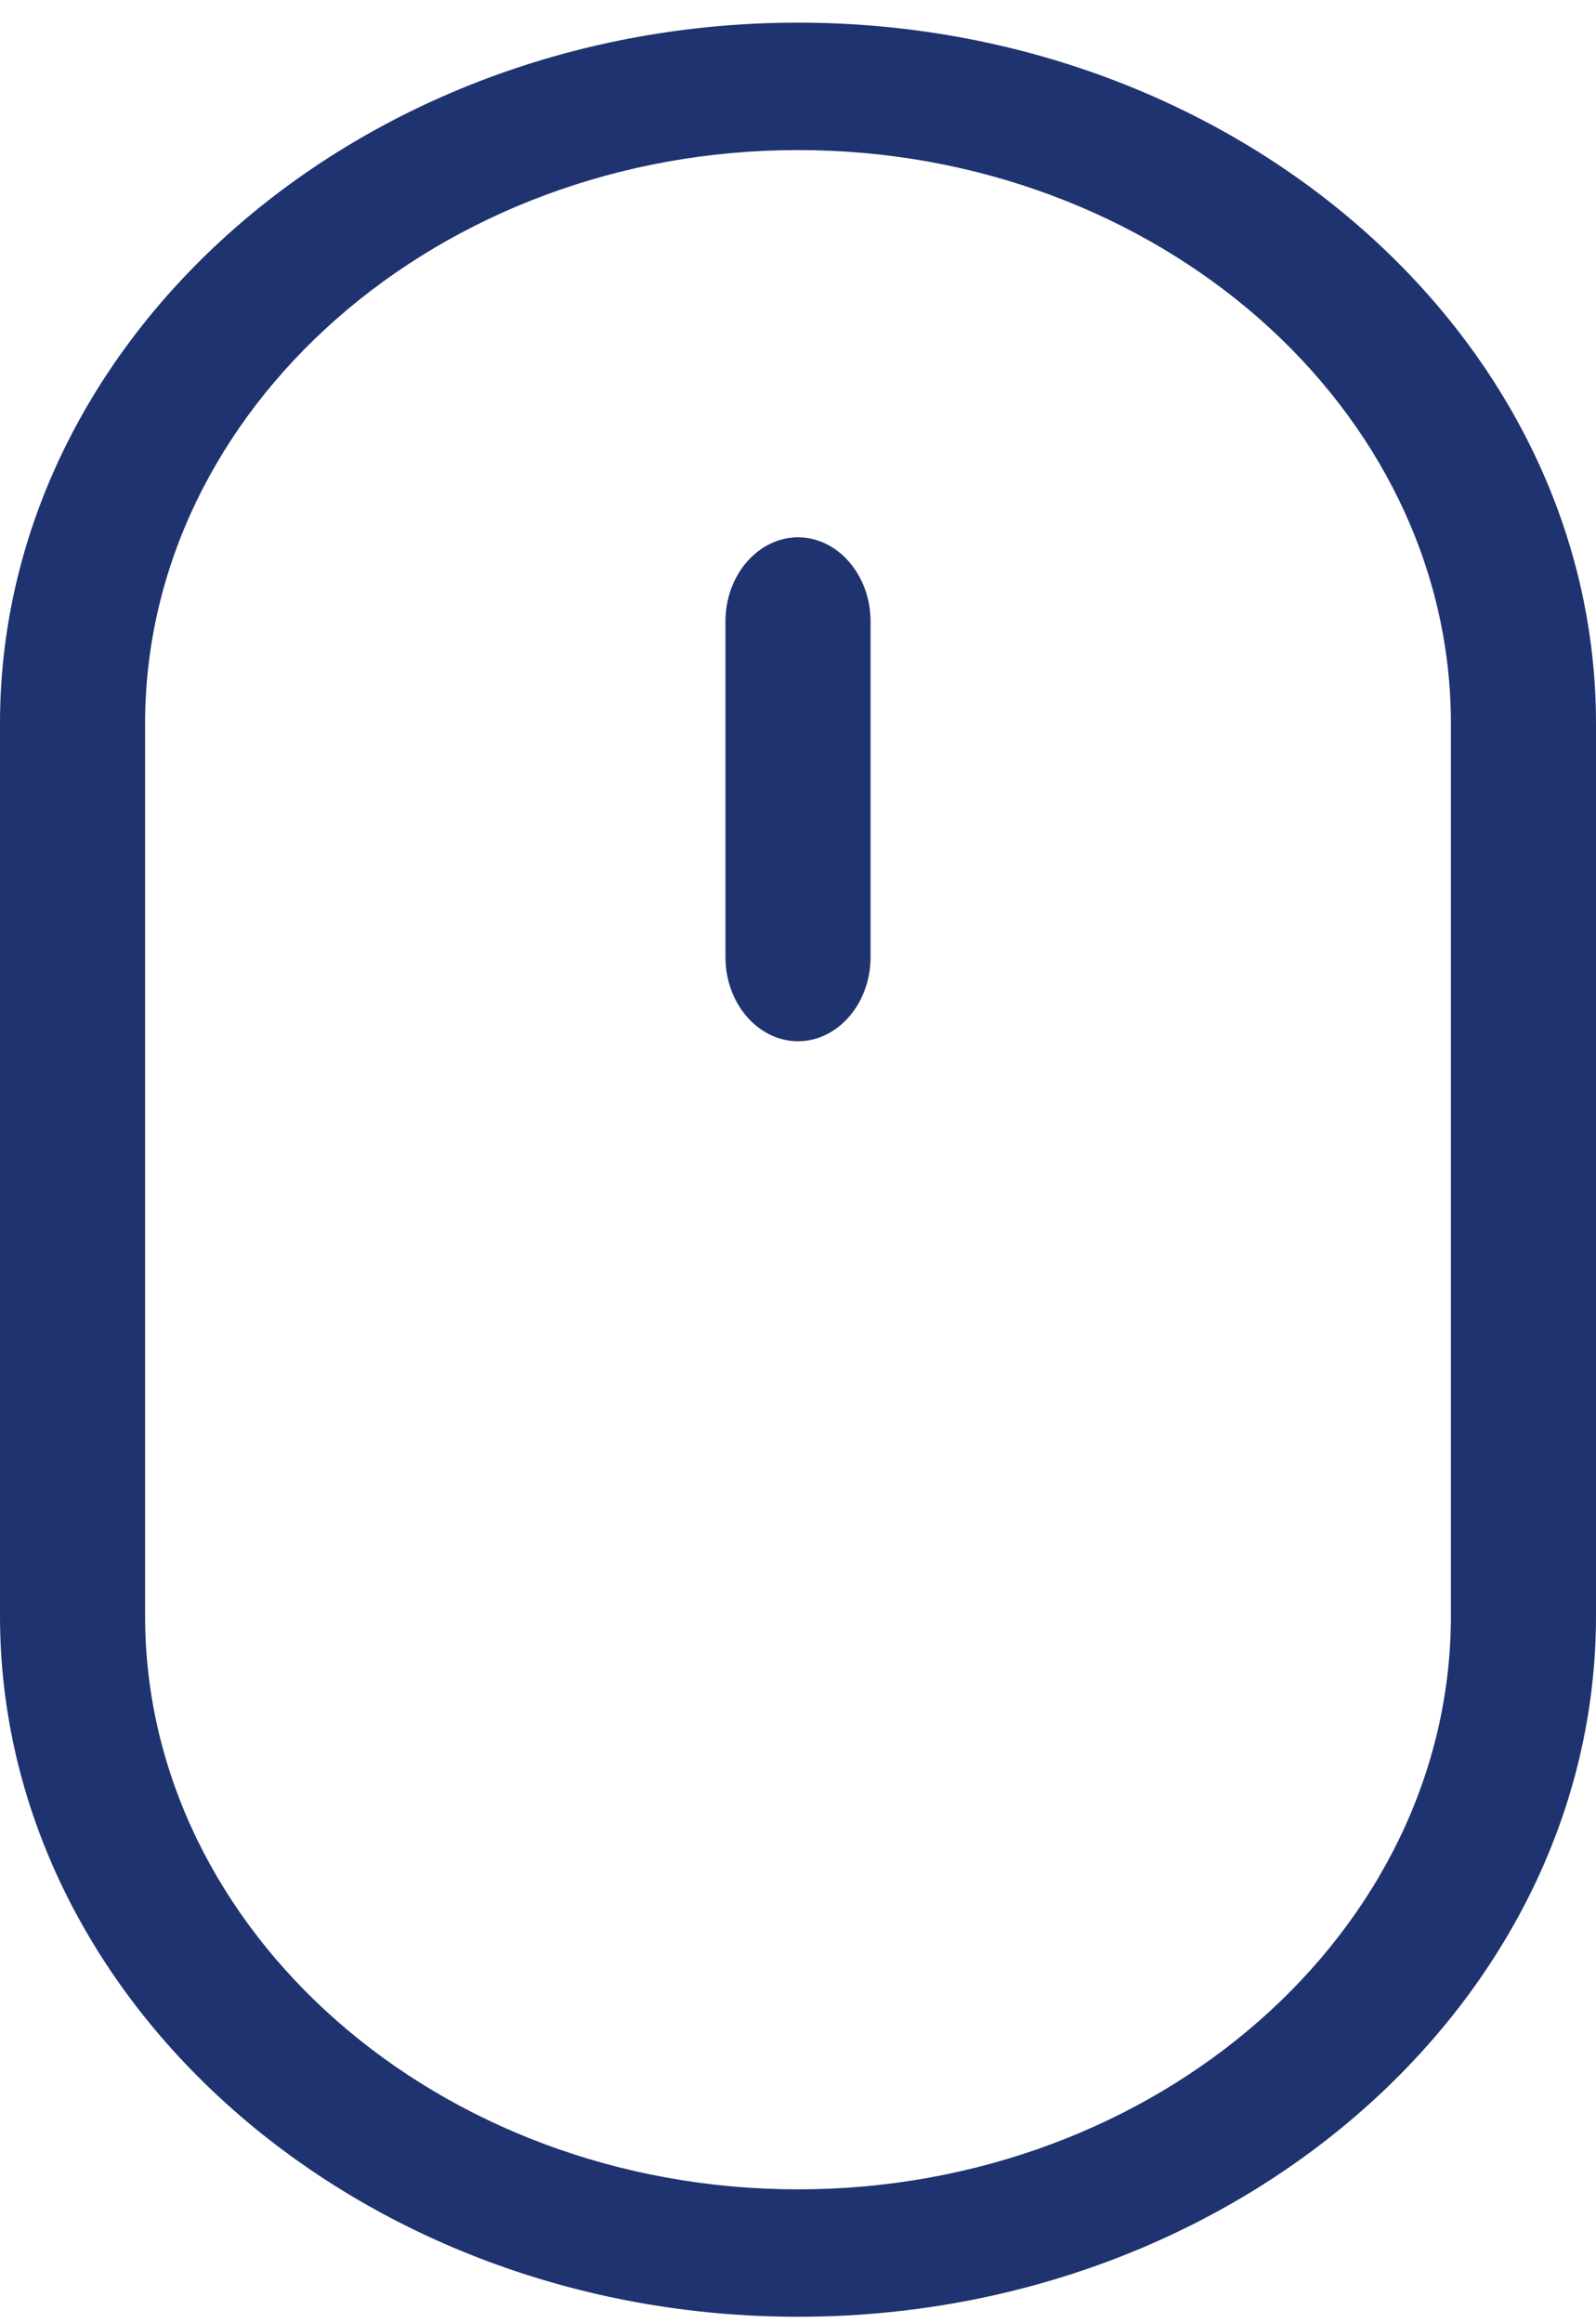
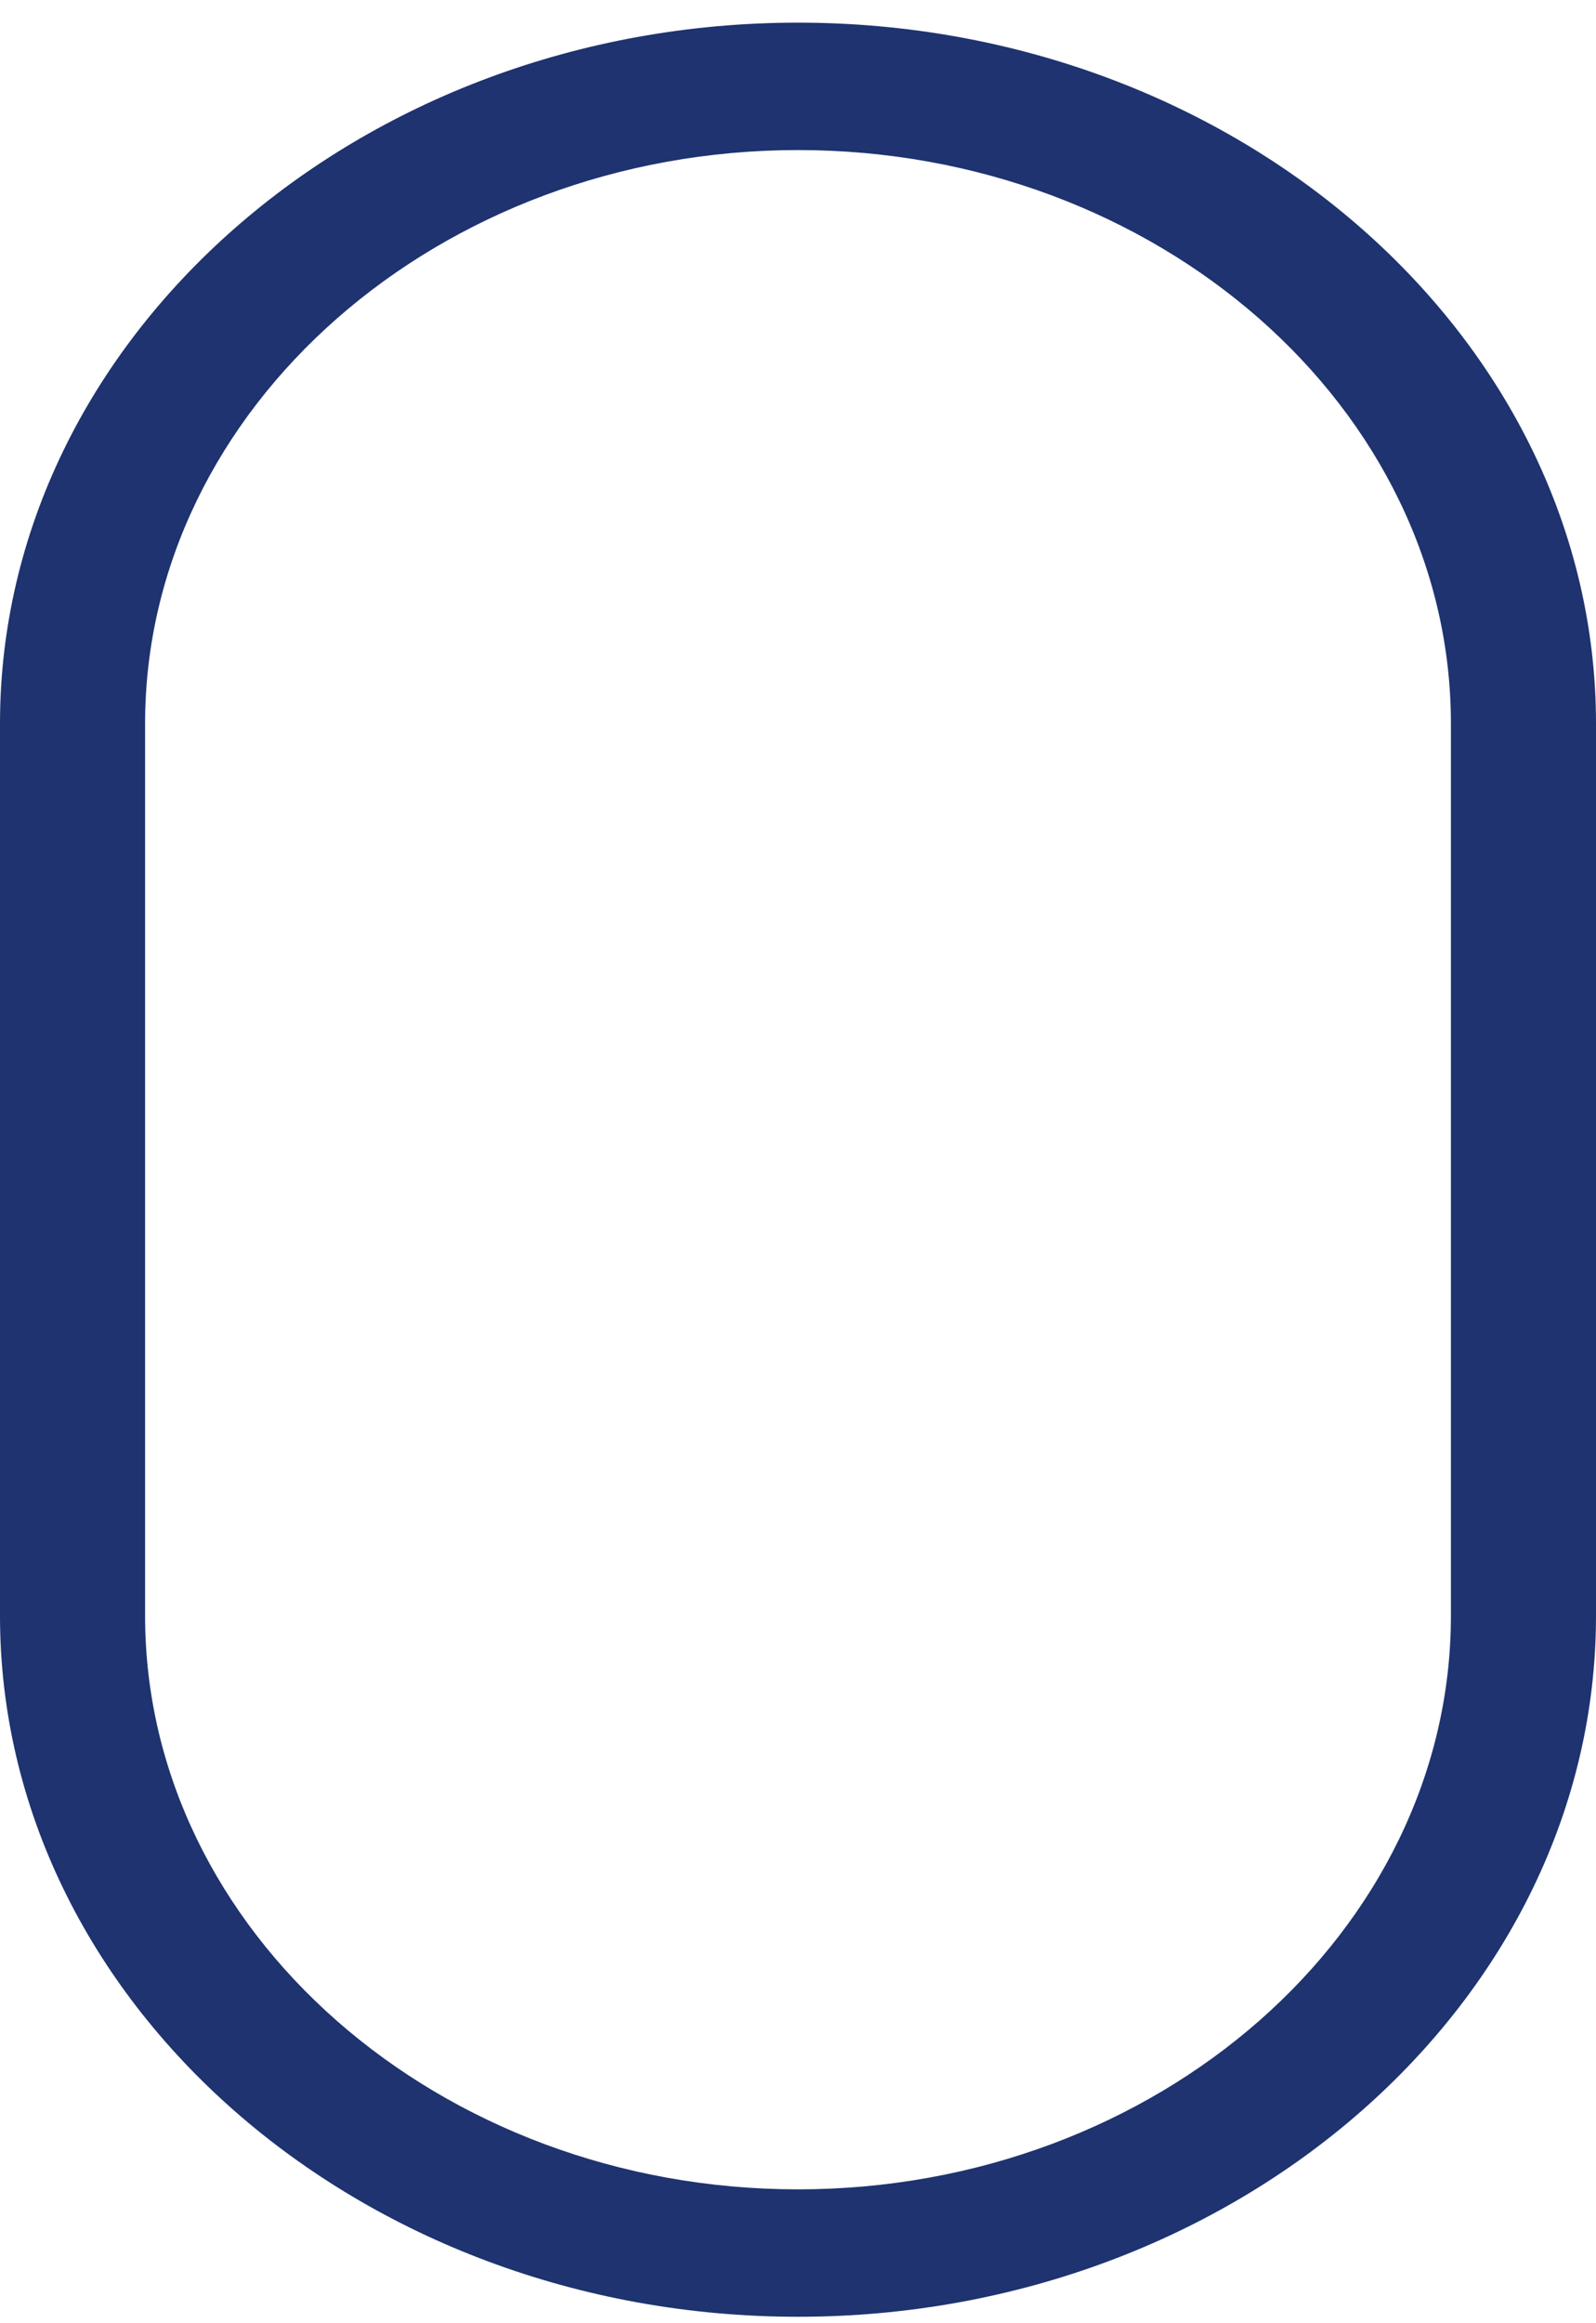
<svg xmlns="http://www.w3.org/2000/svg" width="22" height="32" viewBox="0 0 22 32" fill="none">
  <path d="M11 31.911C4.95 31.911 0 27.566 0 22.256V9.967C0 4.657 4.95 0.312 11 0.312C17.05 0.312 22 4.657 22 9.967V22.256C22 27.566 17.05 31.911 11 31.911ZM11 2.067C6.05 2.067 2 5.622 2 9.967V22.256C2 26.601 6.05 30.156 11 30.156C15.95 30.156 20 26.601 20 22.256V9.967C20 5.622 15.95 2.067 11 2.067Z" fill="#1E336F" />
-   <path d="M11 14.342C10.45 14.342 10 13.821 10 13.185V8.558C10 7.922 10.45 7.401 11 7.401C11.55 7.401 12 7.922 12 8.558V13.185C12 13.821 11.55 14.342 11 14.342Z" fill="#1E336F" />
</svg>